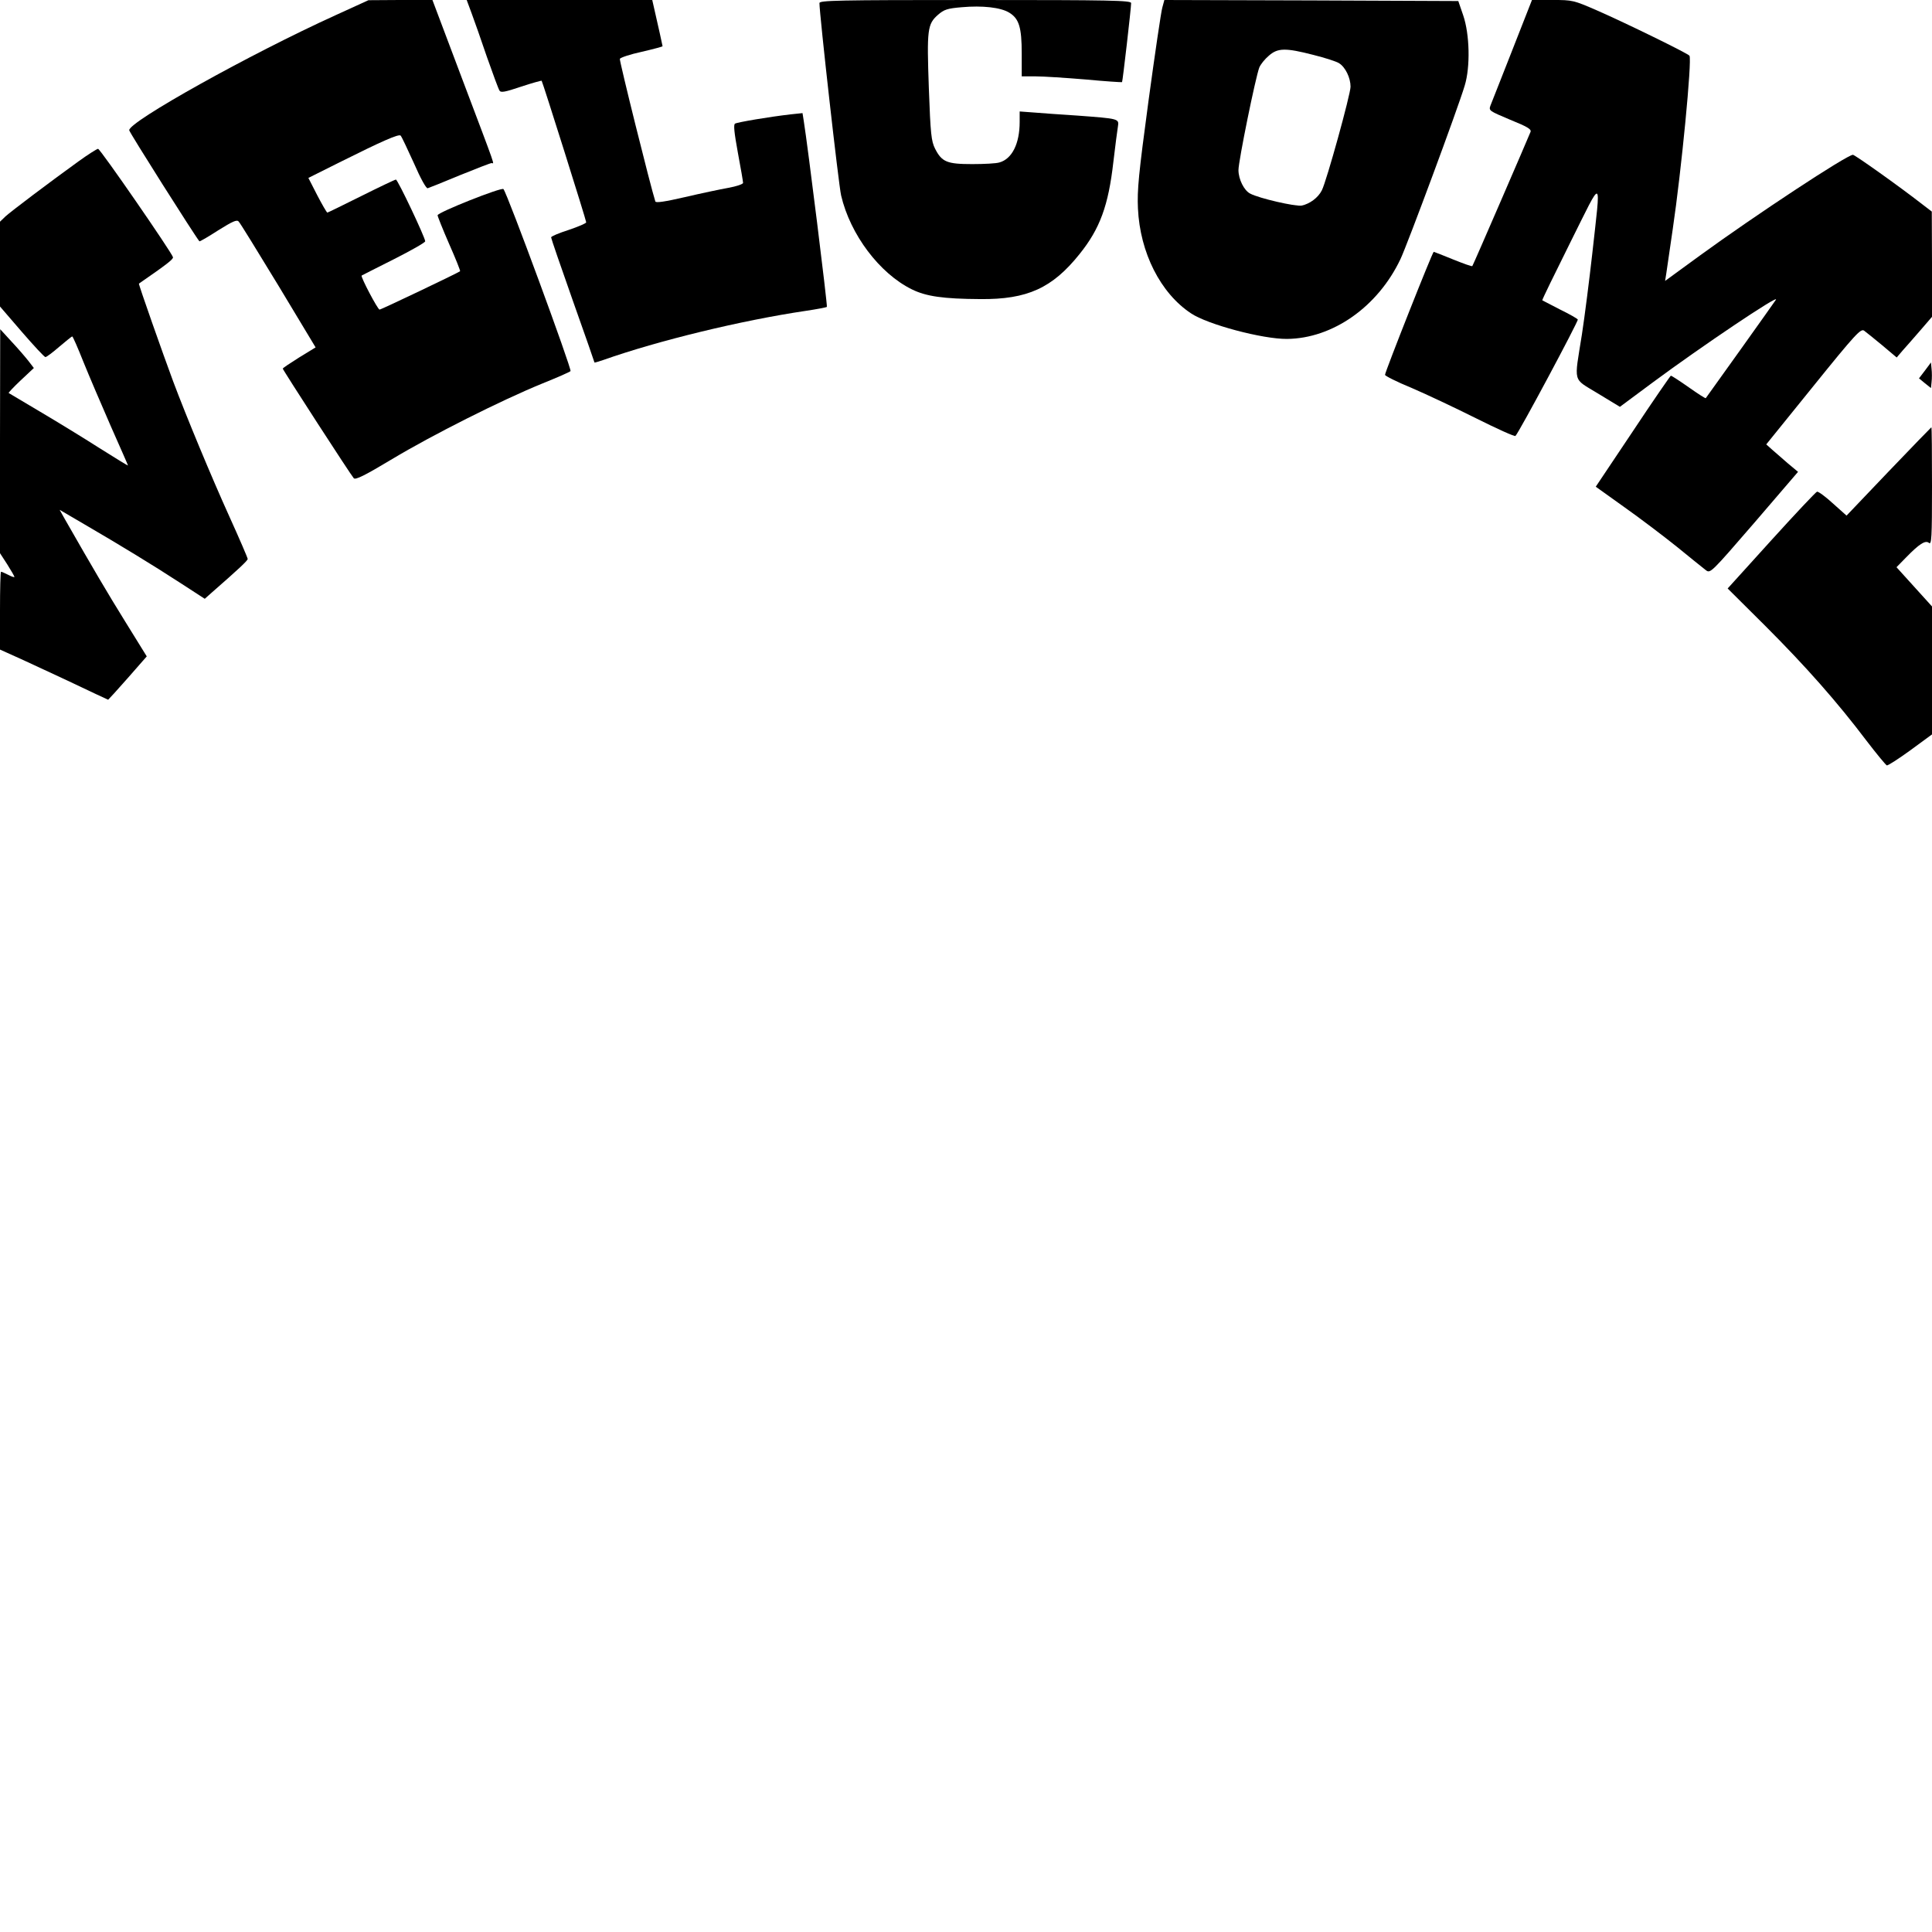
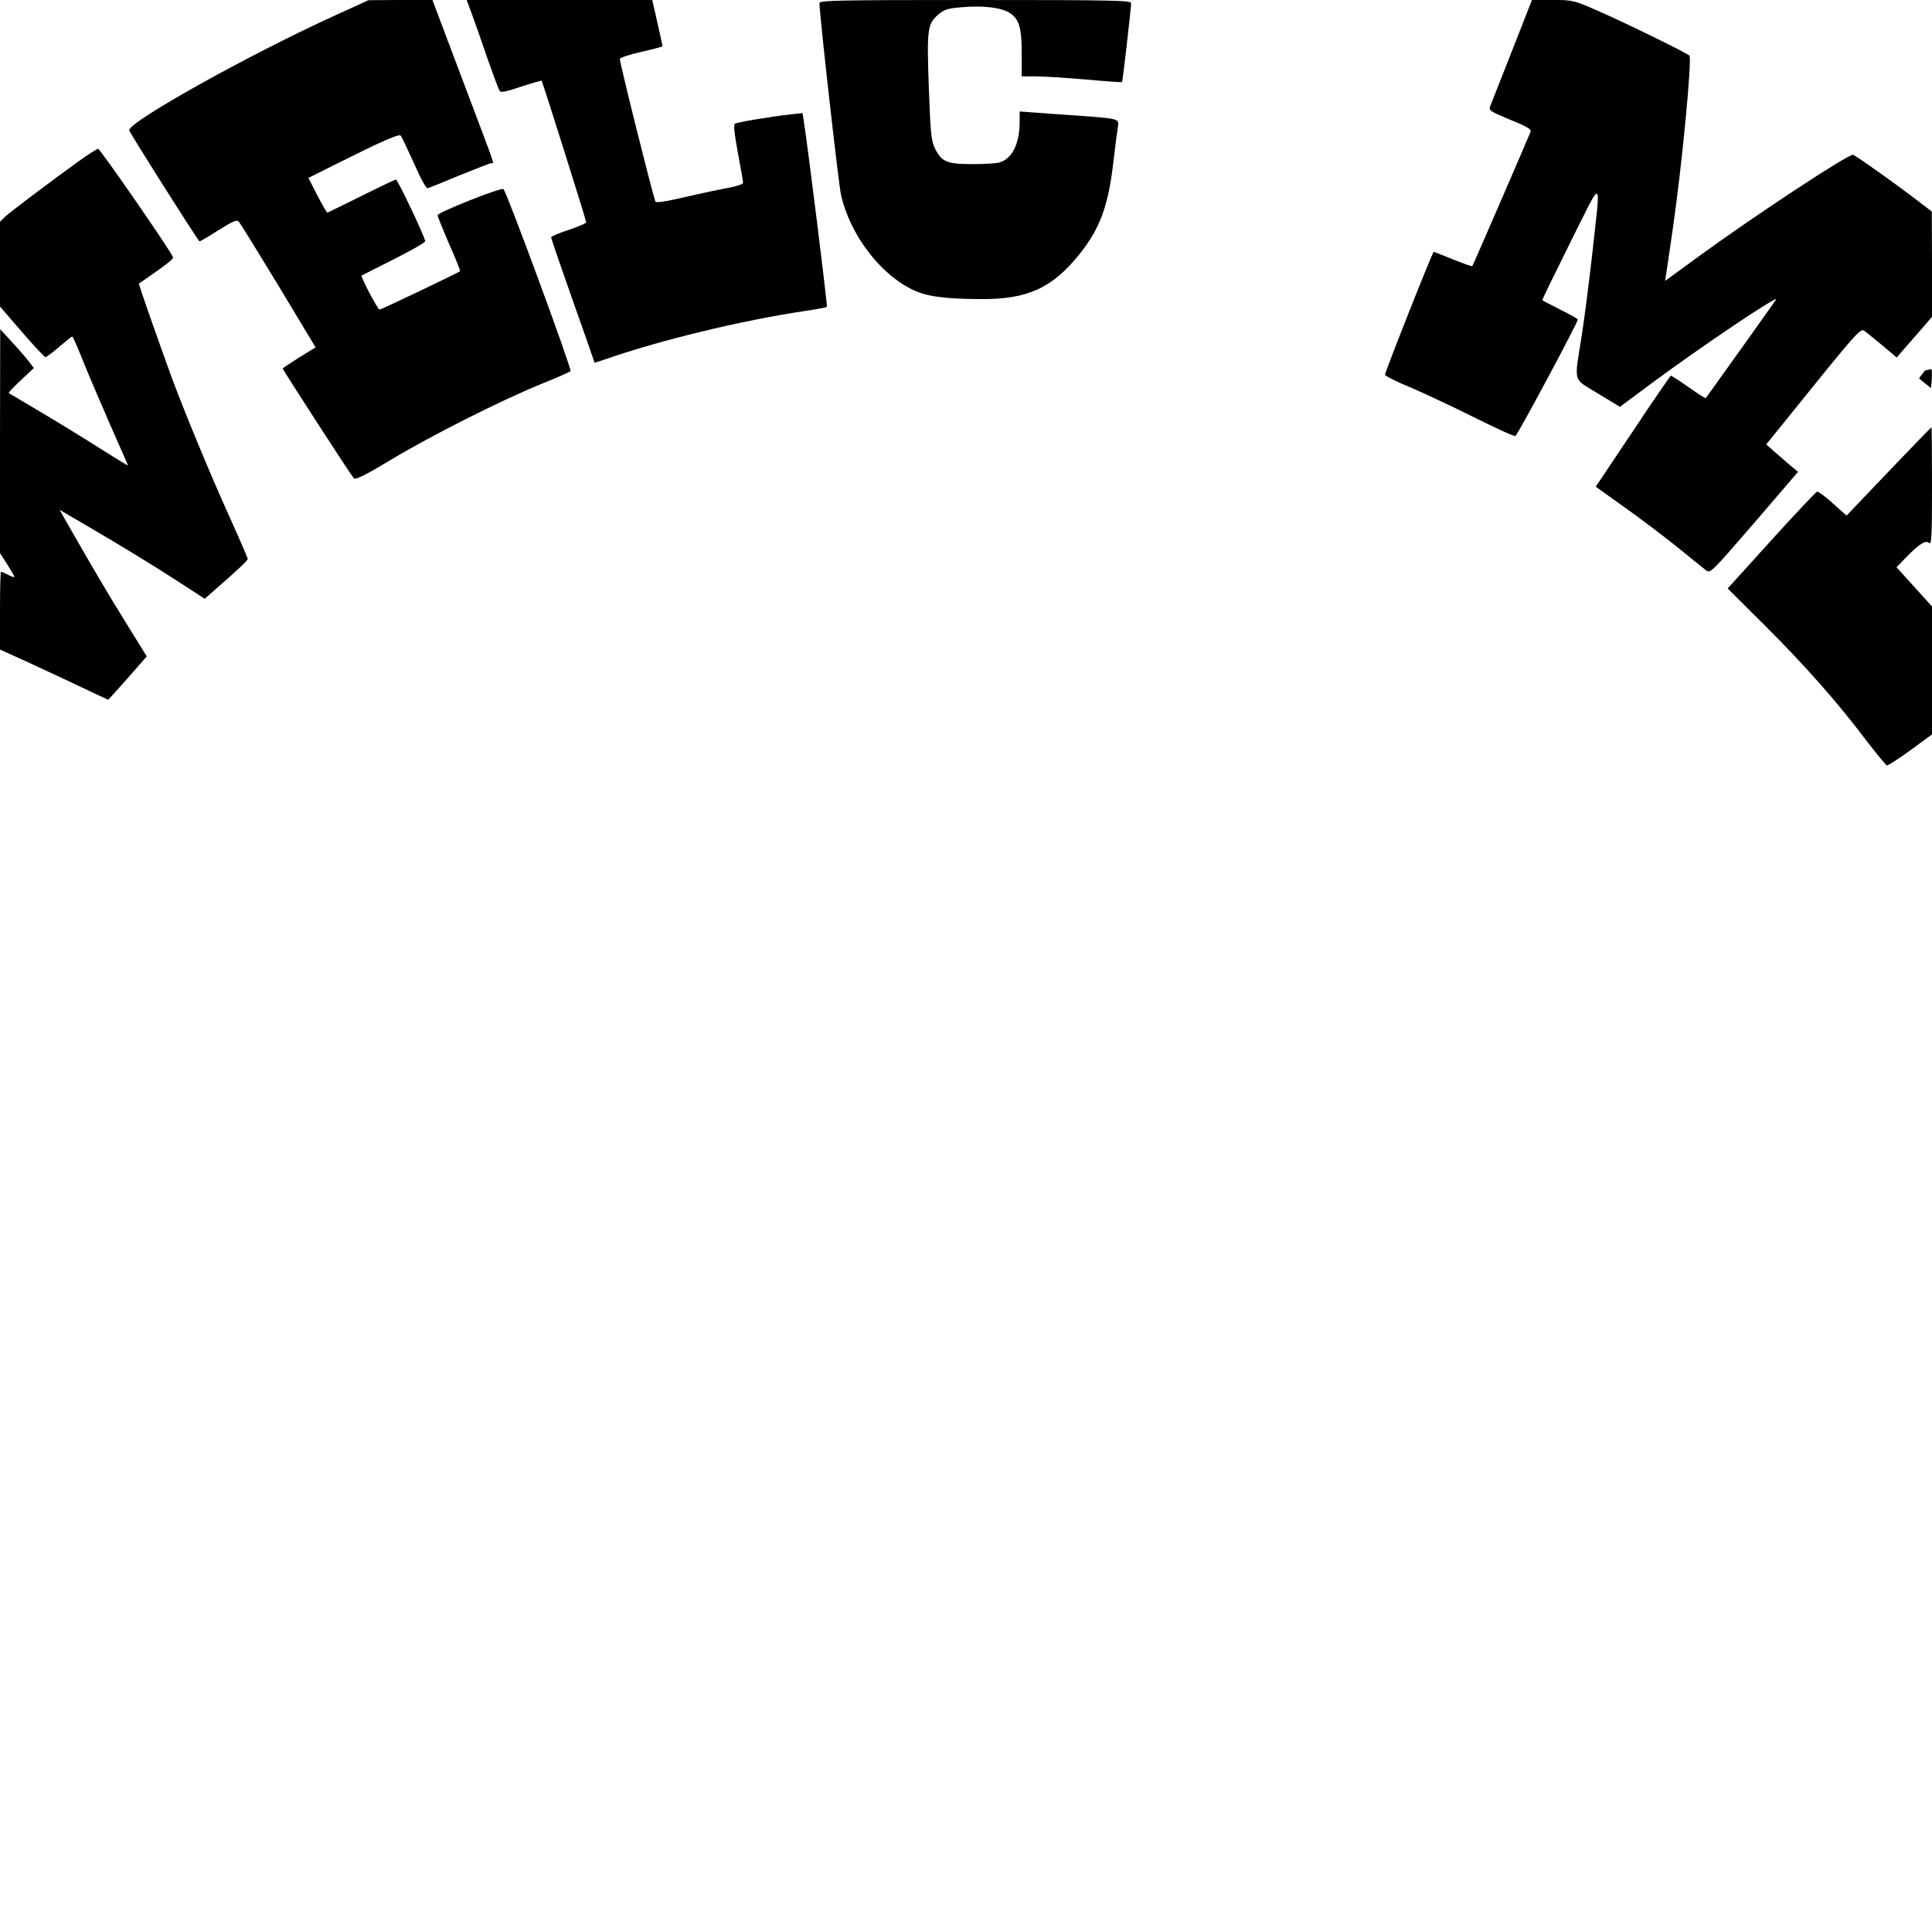
<svg xmlns="http://www.w3.org/2000/svg" version="1.0" width="247.65mm" height="247.65mm" viewBox="0 0 936 936" preserveAspectRatio="xMidYMid meet">
  <g transform="translate(0,936) scale(0.1,-0.1)" fill="#000000" stroke="none">
    <path d="M1625 9286 c-414 -188 -1002 -516 -999 -557 1 -11 317 -510 340 -538 2 -2 43 22 91 53 69 43 90 53 99 43 7 -6 93 -147 193 -311 l180 -299 -80 -49 c-43 -27 -79 -51 -79 -54 0 -6 330 -516 344 -531 8 -9 53 13 186 93 195 117 527 284 725 365 72 29 134 56 139 61 8 7 -306 861 -325 882 -9 10 -319 -113 -319 -127 0 -5 25 -68 56 -139 31 -70 55 -130 53 -132 -9 -8 -383 -186 -390 -186 -9 0 -93 160 -87 165 2 1 72 37 156 79 83 42 152 81 152 87 0 18 -133 299 -142 299 -4 0 -80 -36 -168 -80 -88 -44 -162 -80 -164 -80 -3 0 -25 38 -49 84 l-43 84 150 75 c208 104 288 139 297 130 5 -5 33 -65 64 -133 33 -76 60 -124 67 -122 7 2 77 30 156 63 79 32 148 59 154 59 12 0 29 -47 -143 408 l-144 382 -155 0 -155 -1 -160 -73z" />
    <path d="M2284 9298 c13 -35 47 -131 75 -214 29 -82 56 -156 61 -163 6 -11 27 -7 104 19 54 18 99 30 100 29 5 -6 216 -676 216 -686 0 -5 -38 -21 -85 -37 -47 -15 -85 -31 -85 -36 0 -5 47 -142 105 -306 58 -163 105 -298 105 -300 0 -2 19 4 43 12 266 94 670 192 981 238 54 8 100 17 102 19 4 4 -93 784 -112 901 l-6 38 -57 -6 c-104 -12 -258 -38 -270 -45 -8 -5 -4 -43 14 -142 14 -74 25 -139 25 -145 0 -6 -32 -17 -71 -24 -39 -7 -134 -27 -211 -45 -95 -22 -141 -29 -143 -21 -23 71 -175 682 -172 691 3 6 50 22 106 34 56 13 101 25 101 27 0 3 -19 88 -45 202 l-5 22 -450 0 -449 0 23 -62z" />
    <path d="M3970 9345 c0 -54 93 -882 105 -932 44 -189 186 -378 343 -455 69 -34 152 -46 332 -47 227 -2 348 53 480 218 99 123 140 235 164 447 9 77 19 153 22 171 6 38 6 38 -196 53 -80 5 -175 12 -212 15 l-68 5 0 -51 c0 -105 -37 -179 -98 -196 -15 -5 -74 -8 -132 -8 -122 0 -147 10 -180 75 -18 36 -22 70 -30 293 -10 284 -7 310 44 355 30 26 45 31 115 37 101 9 189 -1 230 -26 48 -29 61 -71 61 -199 l0 -110 68 0 c37 0 145 -7 241 -15 95 -9 175 -14 177 -13 3 3 44 359 44 383 0 13 -95 15 -755 15 -672 0 -755 -2 -755 -15z" />
-     <path d="M5631 9323 c-6 -21 -36 -225 -67 -453 -48 -356 -55 -430 -51 -520 10 -214 109 -410 257 -508 80 -54 347 -125 465 -124 221 2 440 155 550 387 34 72 279 732 311 840 28 91 24 249 -7 340 l-24 70 -712 3 -712 2 -10 -37z m732 -229 c56 -14 112 -32 124 -40 31 -19 56 -71 56 -114 0 -37 -116 -457 -139 -502 -18 -36 -59 -66 -98 -74 -31 -5 -206 35 -249 58 -30 15 -57 70 -57 114 0 44 83 451 101 497 6 15 27 41 46 57 43 38 80 39 216 4z" />
    <path d="M7327 9118 c-53 -134 -100 -255 -106 -269 -9 -25 -7 -26 95 -69 84 -34 104 -46 99 -59 -11 -28 -278 -646 -282 -650 -2 -3 -43 12 -93 32 -49 20 -92 37 -94 37 -6 0 -236 -582 -236 -596 0 -5 57 -34 128 -63 70 -30 210 -96 312 -147 102 -51 188 -90 192 -86 18 18 306 557 302 564 -3 5 -42 27 -87 49 -45 23 -83 43 -85 44 -2 2 60 128 136 281 160 320 148 327 106 -56 -14 -124 -36 -299 -50 -390 -38 -241 -47 -210 77 -286 l107 -65 163 121 c231 171 610 426 593 398 -6 -10 -327 -460 -340 -477 -2 -2 -39 22 -83 53 -44 31 -83 56 -86 56 -2 0 -86 -121 -184 -269 l-180 -269 137 -98 c75 -53 190 -140 256 -193 65 -53 128 -104 140 -113 22 -17 24 -15 235 229 l212 247 -48 40 c-26 23 -61 53 -77 67 l-29 26 228 282 c205 254 230 280 246 269 10 -7 49 -39 88 -71 l70 -59 29 34 c16 18 55 62 86 98 l56 65 0 255 -1 255 -47 36 c-113 88 -326 239 -335 239 -29 0 -475 -294 -740 -487 l-170 -124 6 38 c3 21 17 117 31 213 42 284 94 820 81 840 -7 11 -310 159 -447 219 -115 50 -119 51 -216 51 l-100 0 -95 -242z" />
    <path d="M380 8578 c-148 -107 -324 -240 -353 -266 l-27 -26 0 -206 0 -205 106 -123 c58 -67 109 -122 114 -122 5 0 35 22 67 50 32 27 60 50 63 50 3 0 27 -55 54 -123 27 -67 87 -207 132 -310 46 -104 84 -190 84 -192 0 -2 -62 36 -138 84 -75 48 -204 127 -287 176 -82 49 -152 90 -153 91 -2 1 24 29 59 62 l63 59 -26 34 c-15 19 -51 61 -82 94 l-55 60 -1 -542 0 -543 35 -54 c19 -30 35 -58 35 -61 0 -3 -13 1 -30 10 -16 8 -31 15 -35 15 -3 0 -5 -85 -5 -189 l0 -188 62 -28 c35 -15 152 -70 262 -121 109 -52 199 -94 200 -94 1 0 44 47 95 105 l92 105 -104 168 c-88 142 -154 254 -294 499 l-24 43 123 -72 c163 -95 328 -195 466 -285 l114 -74 36 32 c127 111 172 153 172 161 0 5 -40 98 -89 206 -87 192 -209 486 -272 654 -48 129 -169 472 -166 474 136 94 167 118 165 128 -6 23 -353 526 -363 525 -5 0 -48 -27 -95 -61z" />
-     <path d="M9326 7565 l-29 -38 29 -24 29 -23 3 30 c2 17 2 44 0 62 l-3 32 -29 -39z" />
+     <path d="M9326 7565 l-29 -38 29 -24 29 -23 3 30 c2 17 2 44 0 62 z" />
    <path d="M9150 7076 l-204 -214 -66 59 c-36 33 -70 58 -77 57 -6 -2 -106 -108 -222 -236 l-211 -233 183 -182 c195 -195 348 -368 490 -556 49 -64 93 -117 98 -119 5 -2 56 31 114 73 l105 77 0 310 0 310 -86 95 -86 95 44 45 c66 68 96 87 113 73 13 -11 15 24 15 274 0 157 -1 286 -3 286 -1 0 -94 -96 -207 -214z" />
  </g>
</svg>